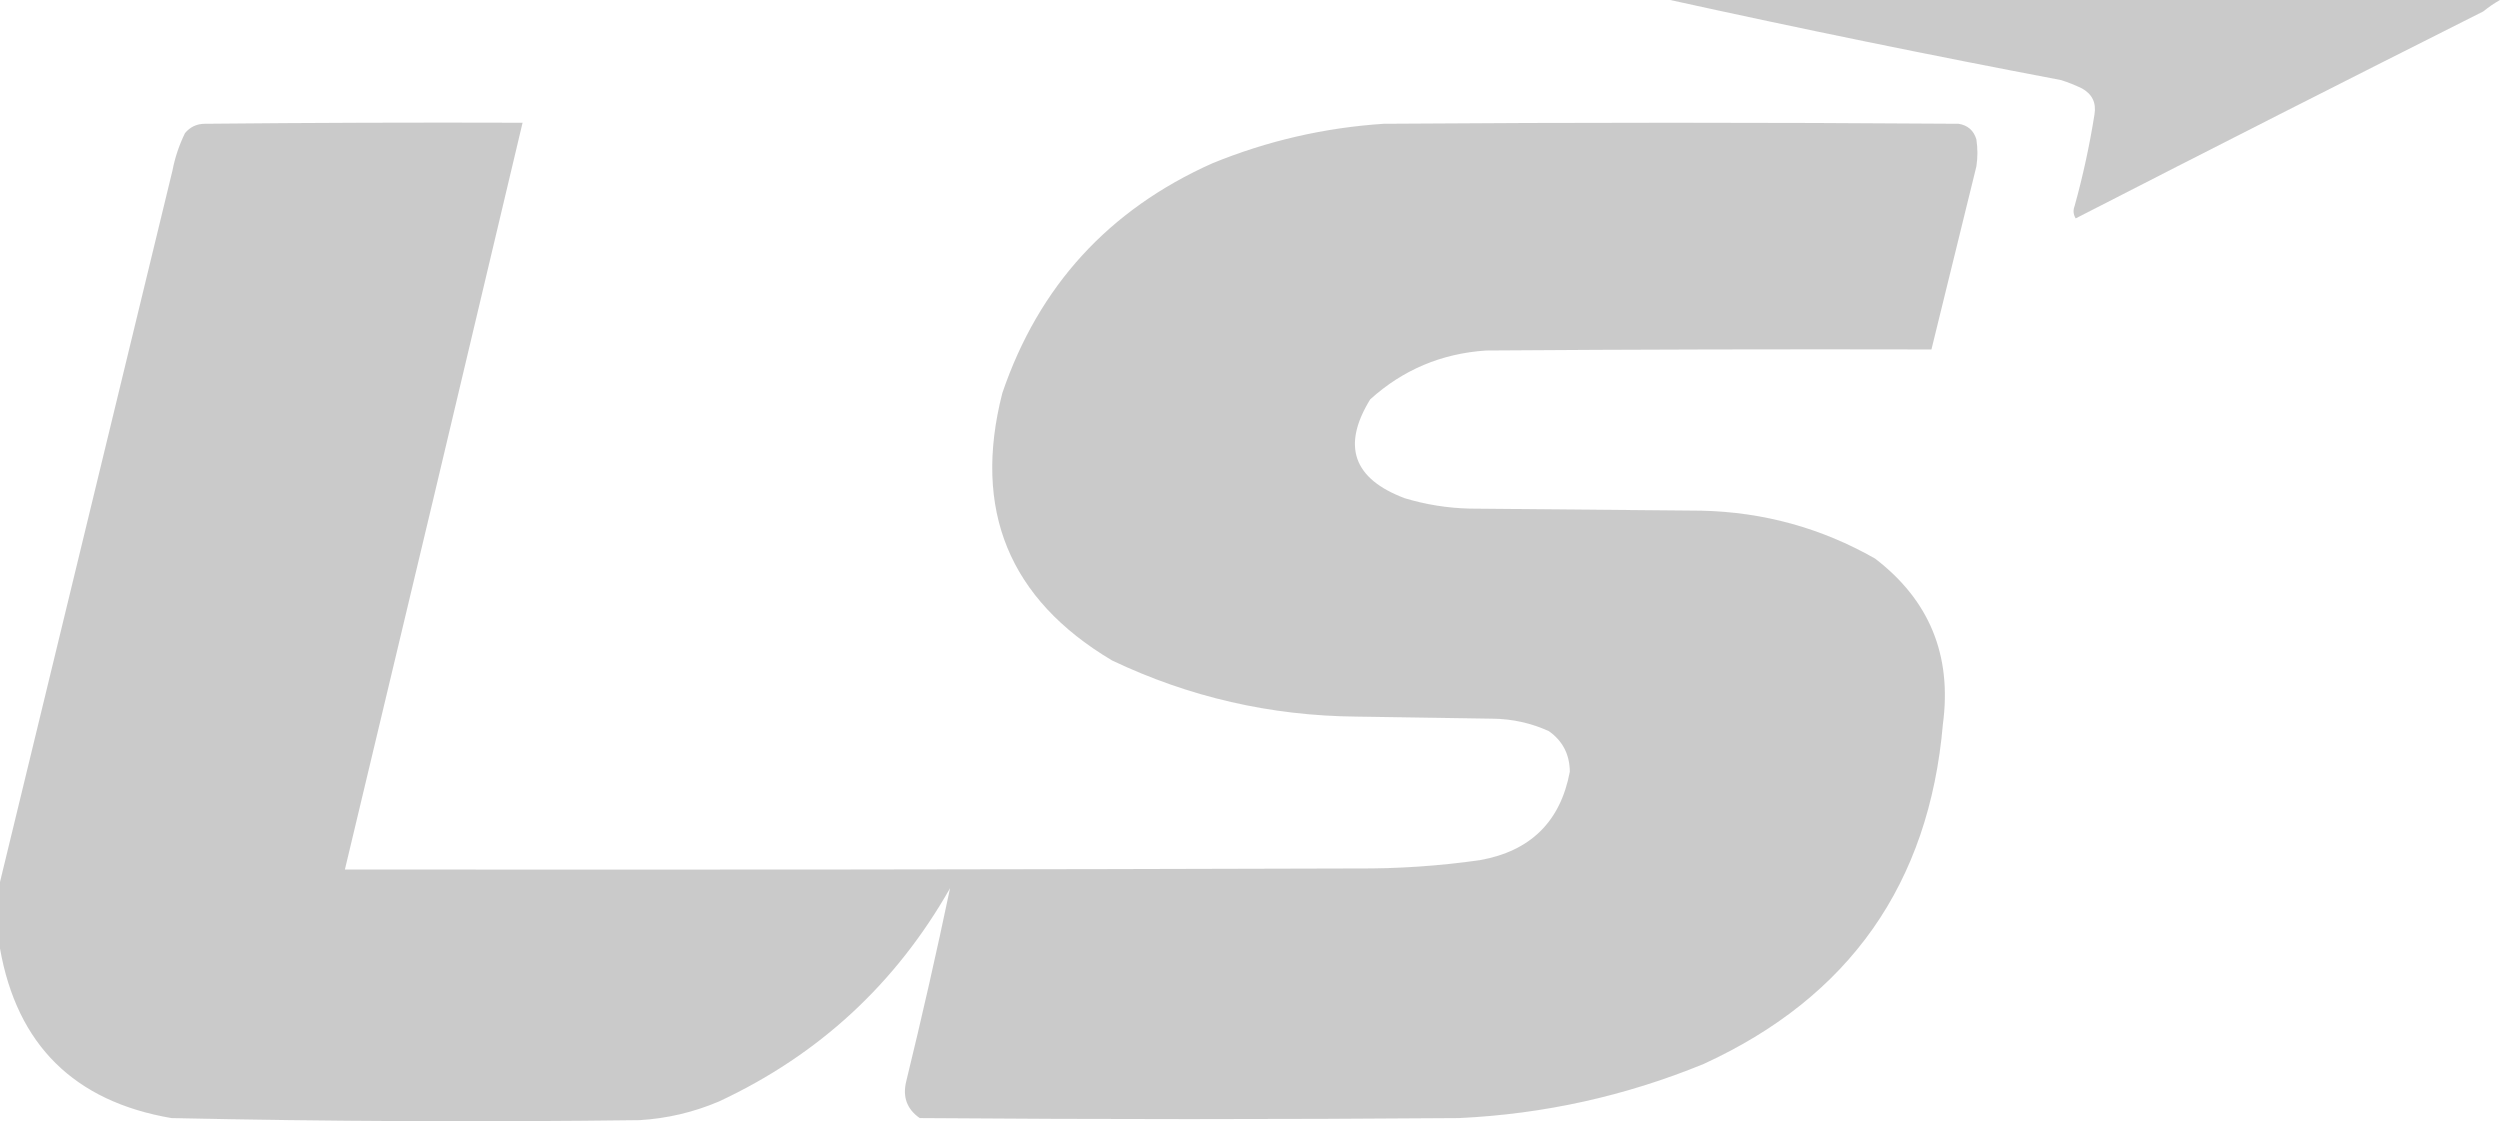
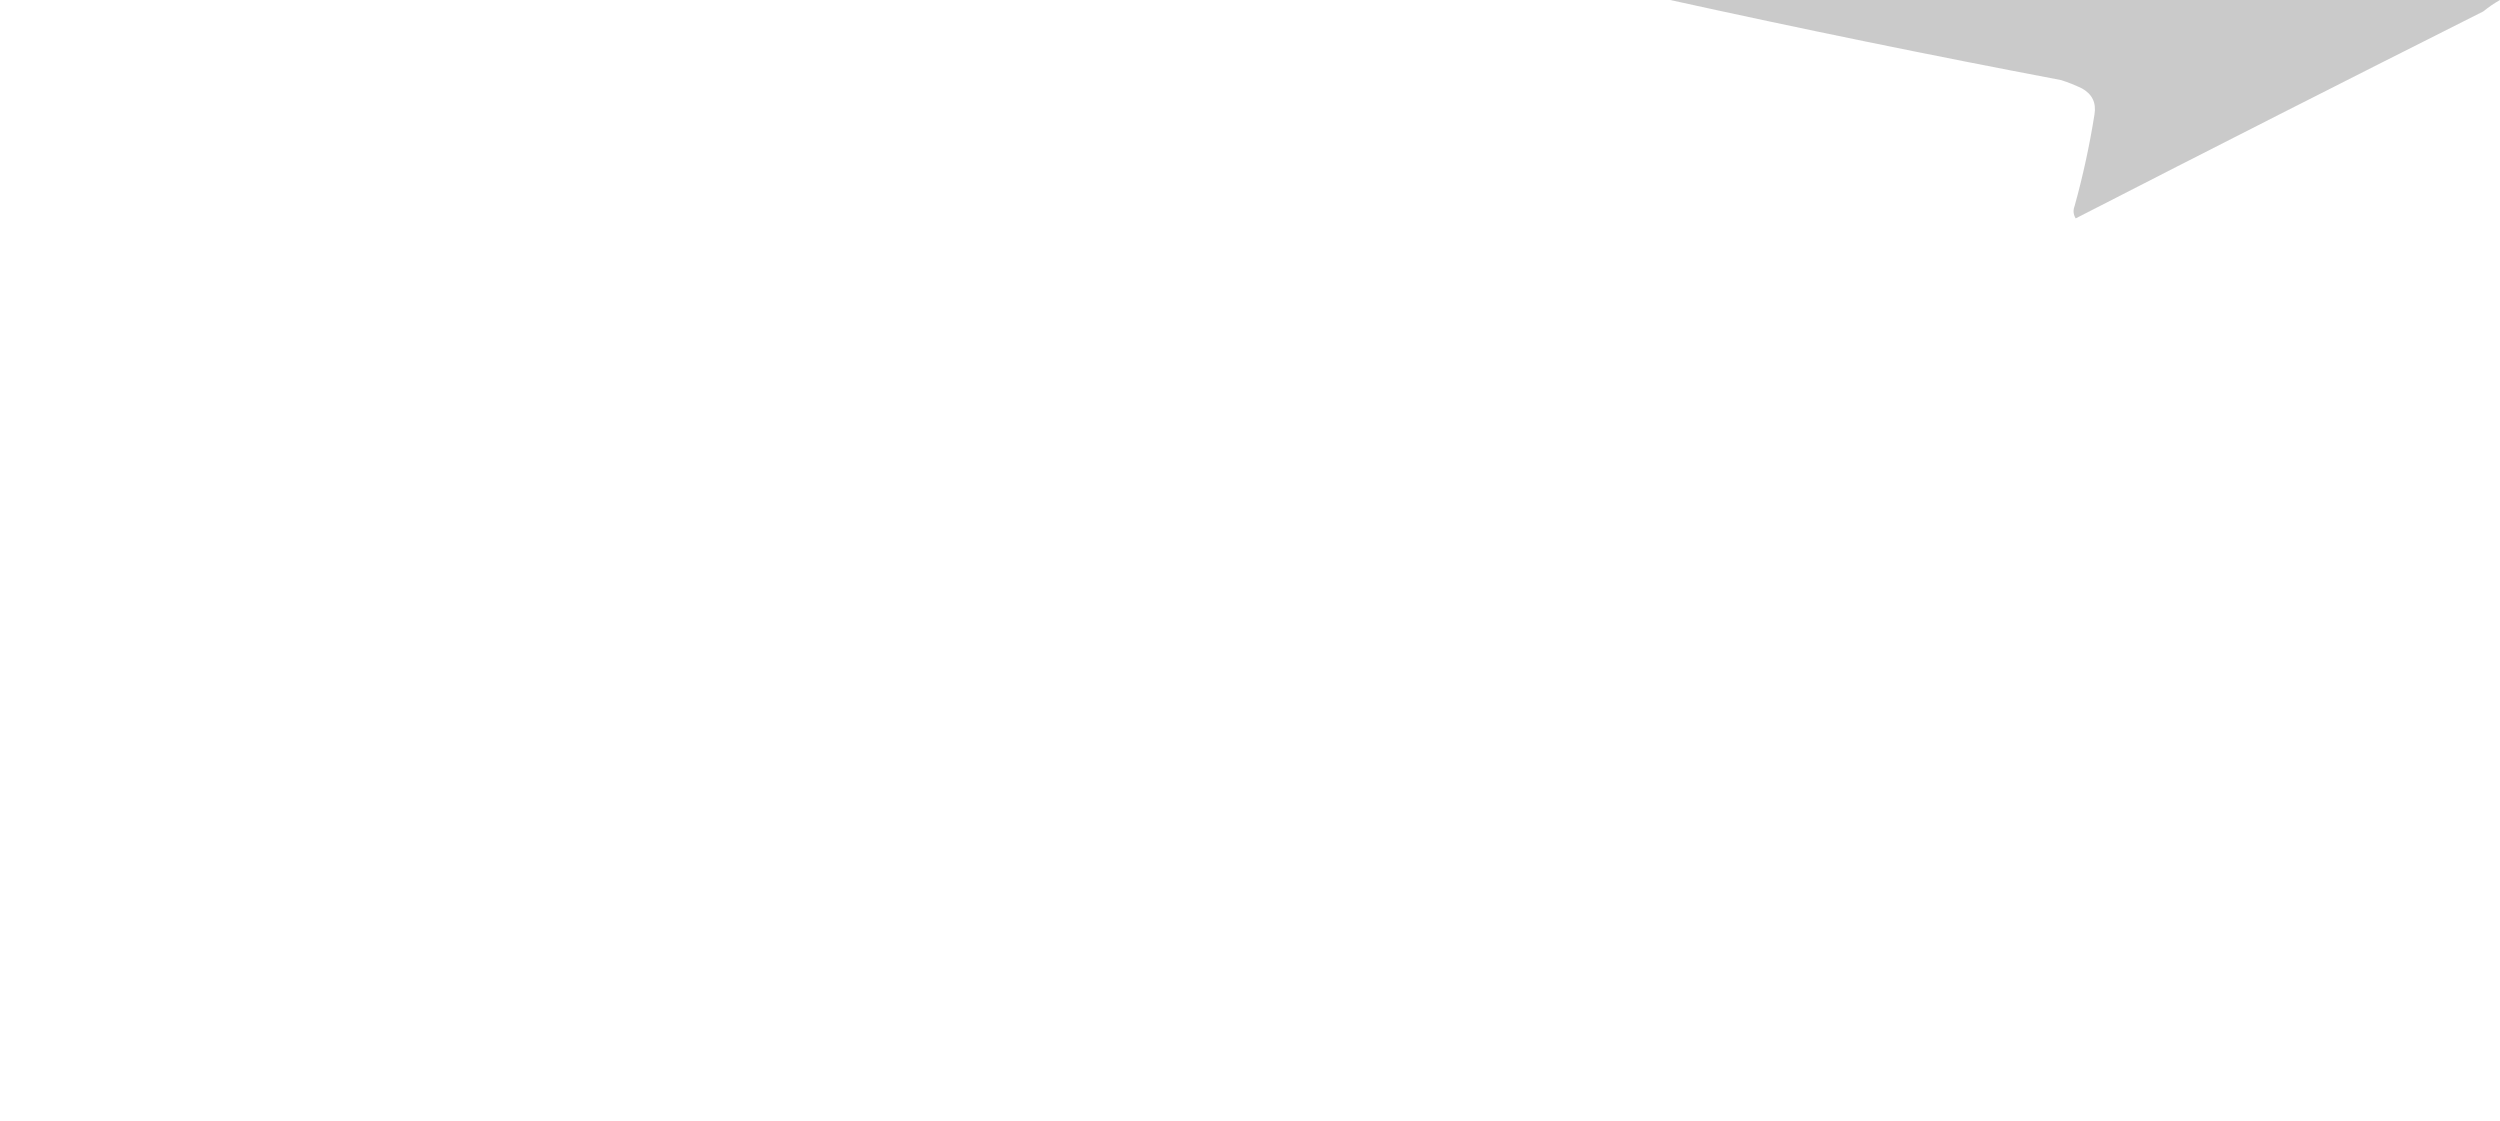
<svg xmlns="http://www.w3.org/2000/svg" width="301" height="135" viewBox="0 0 301 135" fill="none">
  <g opacity="0.991">
    <path fillRule="evenodd" clip-rule="evenodd" d="M201.086 0C234.391 0 267.696 0 301 0C300.31 0.389 299.638 0.848 298.987 1.377C282.613 9.608 266.254 17.914 249.911 26.297C249.623 25.816 249.581 25.315 249.785 24.794C250.791 21.165 251.588 17.492 252.176 13.775C252.407 12.378 251.904 11.335 250.666 10.644C249.847 10.248 249.008 9.914 248.149 9.642C232.384 6.651 216.696 3.436 201.086 0Z" fill="#CACACA" />
-     <path fillRule="evenodd" clip-rule="evenodd" d="M0 114.205C0 111.533 0 108.862 0 106.191C6.913 77.671 13.834 49.12 20.763 20.537C21.065 18.967 21.569 17.464 22.273 16.029C22.889 15.284 23.686 14.908 24.664 14.902C37.415 14.777 50.166 14.735 62.918 14.777C55.827 44.755 48.697 74.725 41.526 104.688C82.129 104.73 122.732 104.688 163.335 104.563C168.313 104.597 173.262 104.263 178.184 103.561C184.268 102.473 187.876 98.925 189.006 92.917C188.99 90.84 188.151 89.212 186.489 88.033C184.336 87.053 182.071 86.553 179.694 86.53C174.241 86.447 168.788 86.363 163.335 86.28C152.993 86.19 143.177 83.936 133.89 79.518C121.486 72.138 117.081 61.41 120.677 47.335C125.058 34.459 133.489 25.235 145.97 19.66C152.582 16.958 159.461 15.372 166.607 14.902C189.677 14.735 212.747 14.735 235.817 14.902C236.923 15.085 237.636 15.711 237.956 16.78C238.124 17.865 238.124 18.951 237.956 20.036C236.152 27.386 234.348 34.733 232.545 42.075C214.676 42.034 196.807 42.075 178.939 42.201C173.57 42.557 168.914 44.519 164.971 48.086C161.533 53.682 162.917 57.648 169.124 59.983C171.666 60.752 174.267 61.169 176.926 61.235C186.237 61.318 195.549 61.402 204.861 61.485C212.331 61.653 219.294 63.573 225.75 67.246C232.297 72.253 235.024 78.89 233.929 87.156C232.271 106.41 222.666 120.06 205.113 128.105C195.684 131.969 185.869 134.139 175.667 134.617C154.023 134.784 132.38 134.784 110.736 134.617C109.204 133.552 108.658 132.091 109.1 130.234C110.993 122.481 112.755 114.717 114.385 106.942C107.853 118.452 98.583 127.008 86.575 132.613C83.518 133.916 80.331 134.667 77.012 134.867C58.217 135.106 39.425 135.023 20.637 134.617C8.931 132.61 2.052 125.806 0 114.205Z" fill="#CACACA" />
  </g>
</svg>